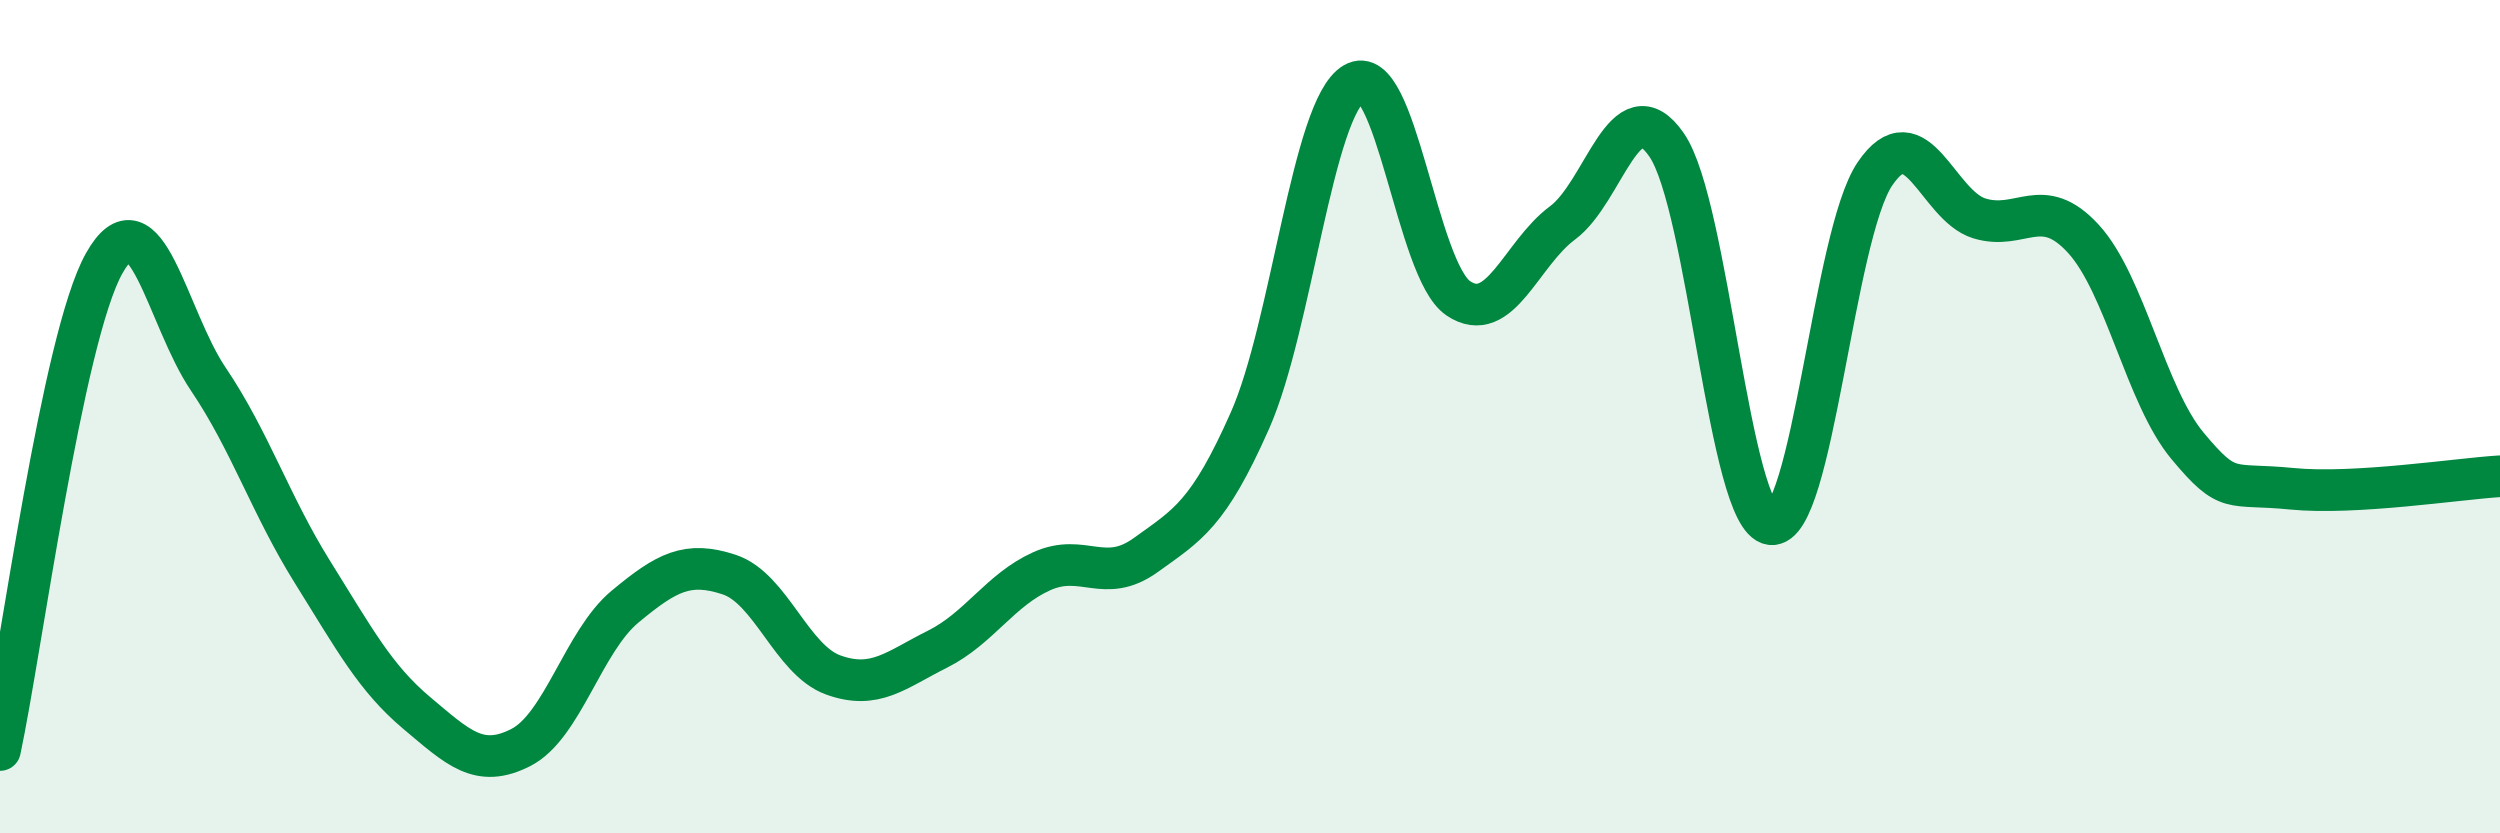
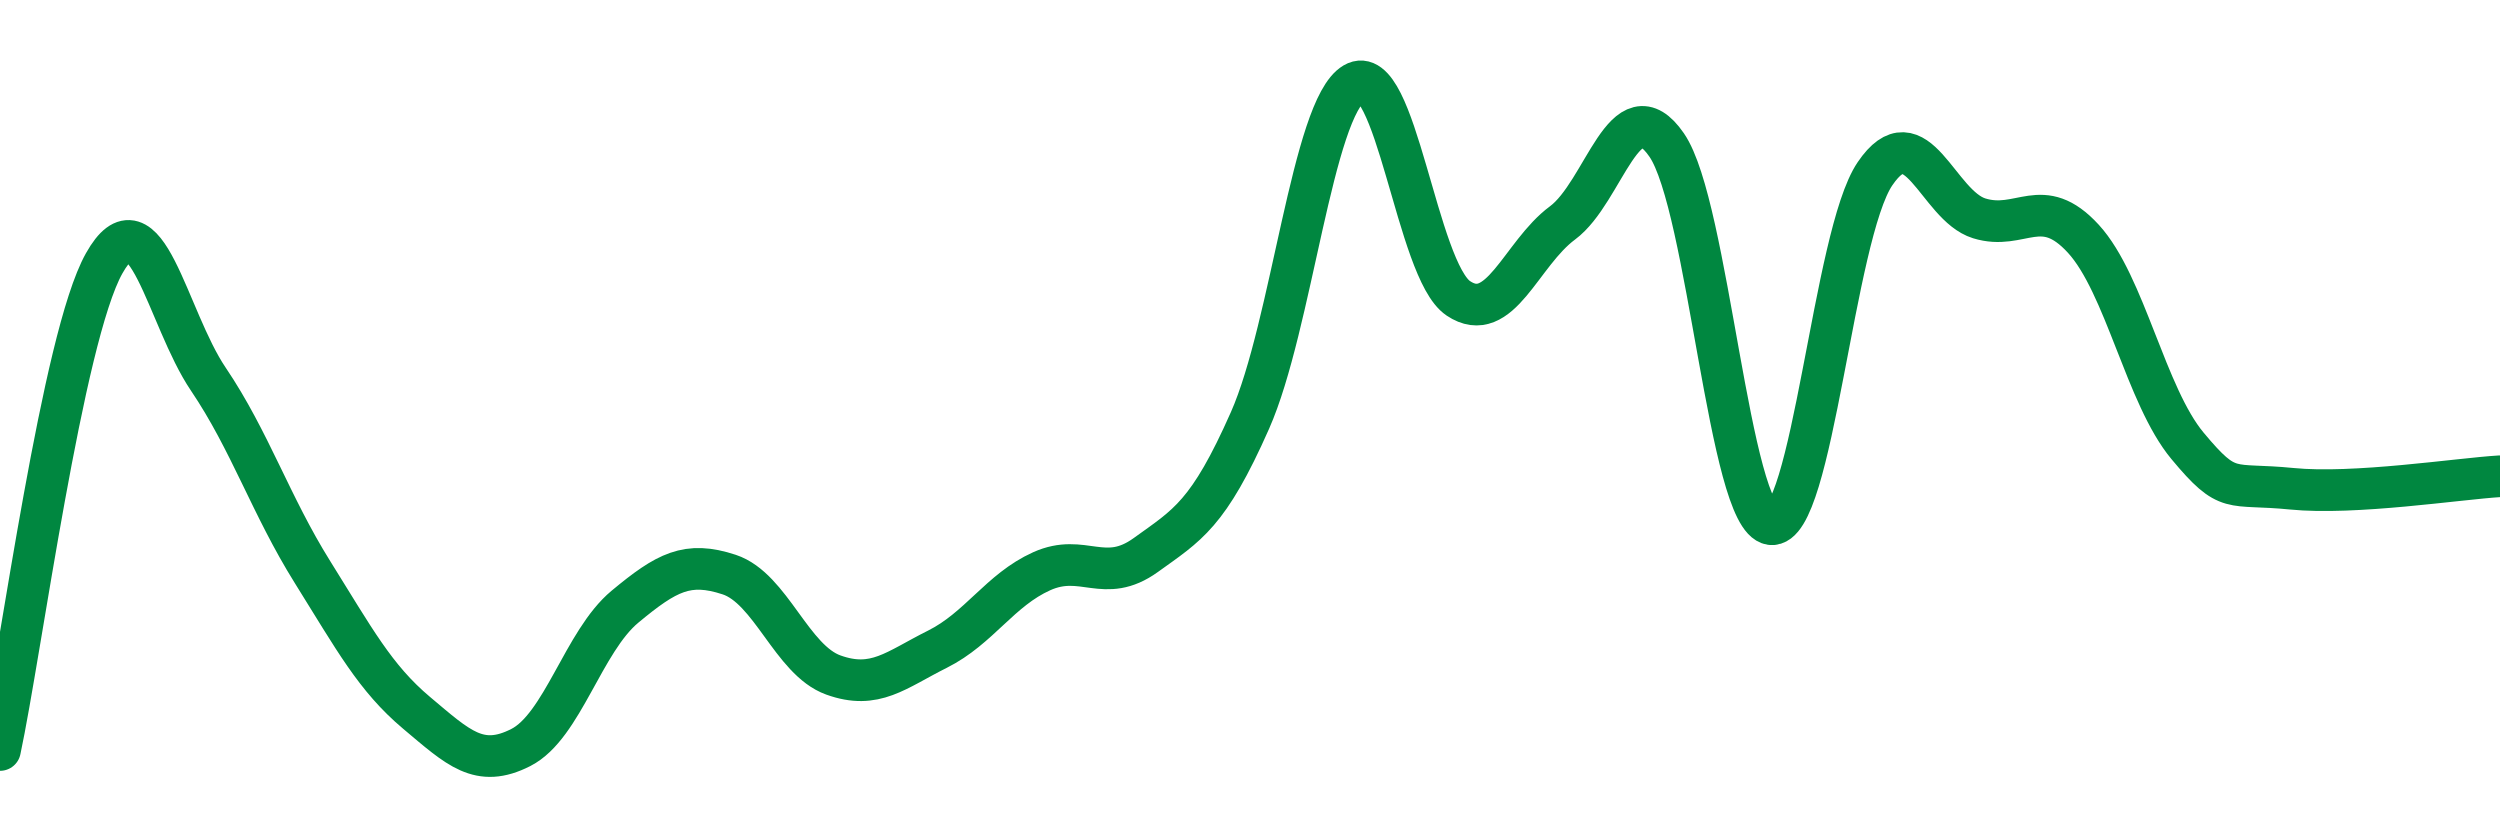
<svg xmlns="http://www.w3.org/2000/svg" width="60" height="20" viewBox="0 0 60 20">
-   <path d="M 0,18 C 0.5,15.66 1.5,8.1 2.5,6.32 C 3.5,4.54 4,7.62 5,9.1 C 6,10.58 6.5,12.13 7.5,13.73 C 8.5,15.33 9,16.27 10,17.11 C 11,17.95 11.5,18.45 12.5,17.94 C 13.5,17.43 14,15.39 15,14.56 C 16,13.73 16.5,13.46 17.5,13.79 C 18.5,14.12 19,15.84 20,16.2 C 21,16.56 21.5,16.08 22.5,15.58 C 23.5,15.08 24,14.16 25,13.71 C 26,13.26 26.5,14.04 27.5,13.32 C 28.5,12.6 29,12.35 30,10.09 C 31,7.83 31.5,2.59 32.5,2 C 33.5,1.41 34,6.49 35,7.16 C 36,7.83 36.5,6.09 37.5,5.35 C 38.5,4.61 39,2.03 40,3.48 C 41,4.93 41.5,12.44 42.5,12.58 C 43.5,12.72 44,5.64 45,4.17 C 46,2.7 46.5,4.93 47.5,5.24 C 48.5,5.55 49,4.64 50,5.73 C 51,6.82 51.5,9.5 52.5,10.7 C 53.5,11.9 53.5,11.58 55,11.73 C 56.5,11.88 59,11.49 60,11.43L60 20L0 20Z" fill="#008740" opacity="0.1" stroke-linecap="round" stroke-linejoin="round" />
  <path d="M 0,18 C 0.5,15.66 1.5,8.1 2.5,6.32 C 3.5,4.54 4,7.62 5,9.1 C 6,10.58 6.5,12.13 7.5,13.73 C 8.5,15.33 9,16.27 10,17.11 C 11,17.95 11.5,18.45 12.5,17.94 C 13.5,17.43 14,15.39 15,14.56 C 16,13.73 16.5,13.46 17.5,13.79 C 18.5,14.12 19,15.84 20,16.2 C 21,16.56 21.5,16.08 22.5,15.58 C 23.5,15.08 24,14.16 25,13.71 C 26,13.26 26.5,14.04 27.5,13.32 C 28.5,12.6 29,12.35 30,10.09 C 31,7.83 31.5,2.59 32.5,2 C 33.5,1.41 34,6.49 35,7.16 C 36,7.83 36.5,6.09 37.5,5.35 C 38.5,4.61 39,2.03 40,3.48 C 41,4.93 41.5,12.44 42.5,12.58 C 43.5,12.72 44,5.64 45,4.17 C 46,2.7 46.5,4.93 47.5,5.24 C 48.5,5.55 49,4.64 50,5.73 C 51,6.82 51.5,9.5 52.5,10.7 C 53.5,11.9 53.5,11.58 55,11.73 C 56.5,11.88 59,11.49 60,11.43" stroke="#008740" stroke-width="1" fill="none" stroke-linecap="round" stroke-linejoin="round" />
</svg>